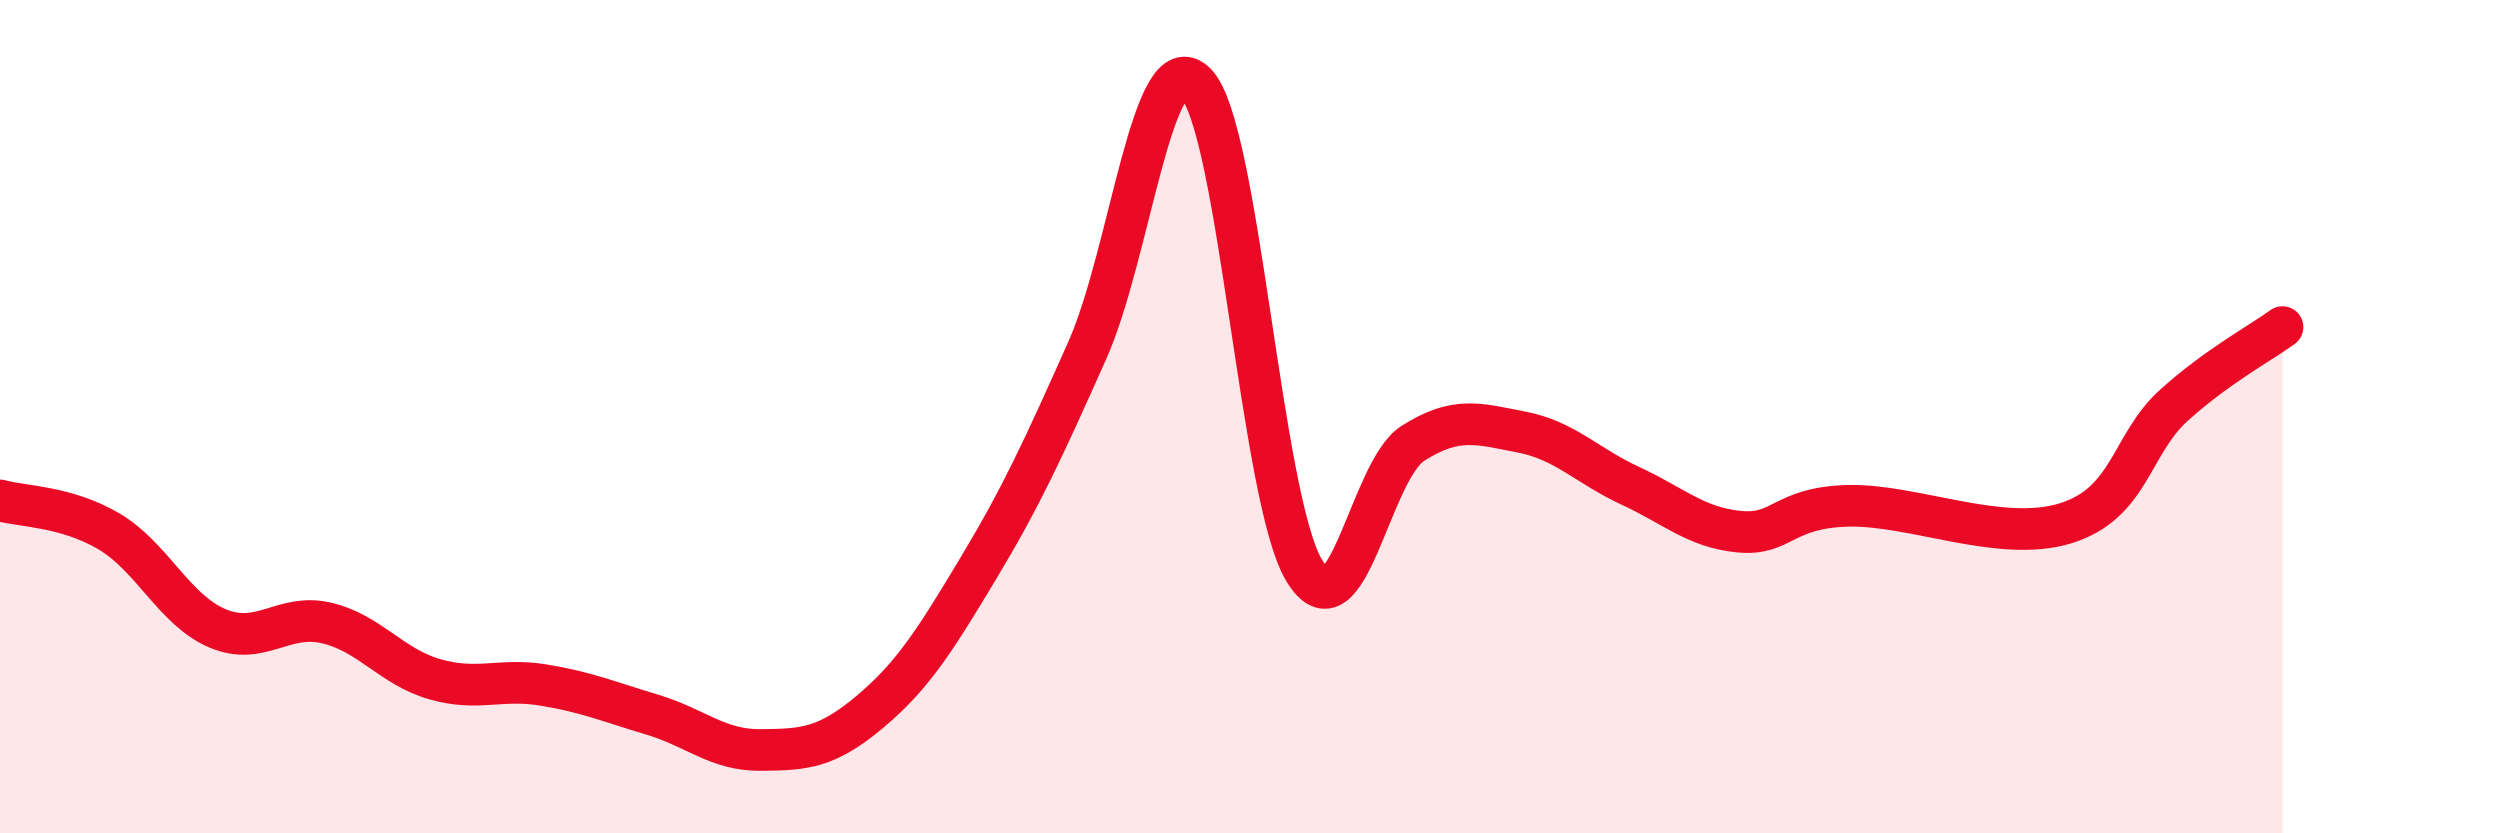
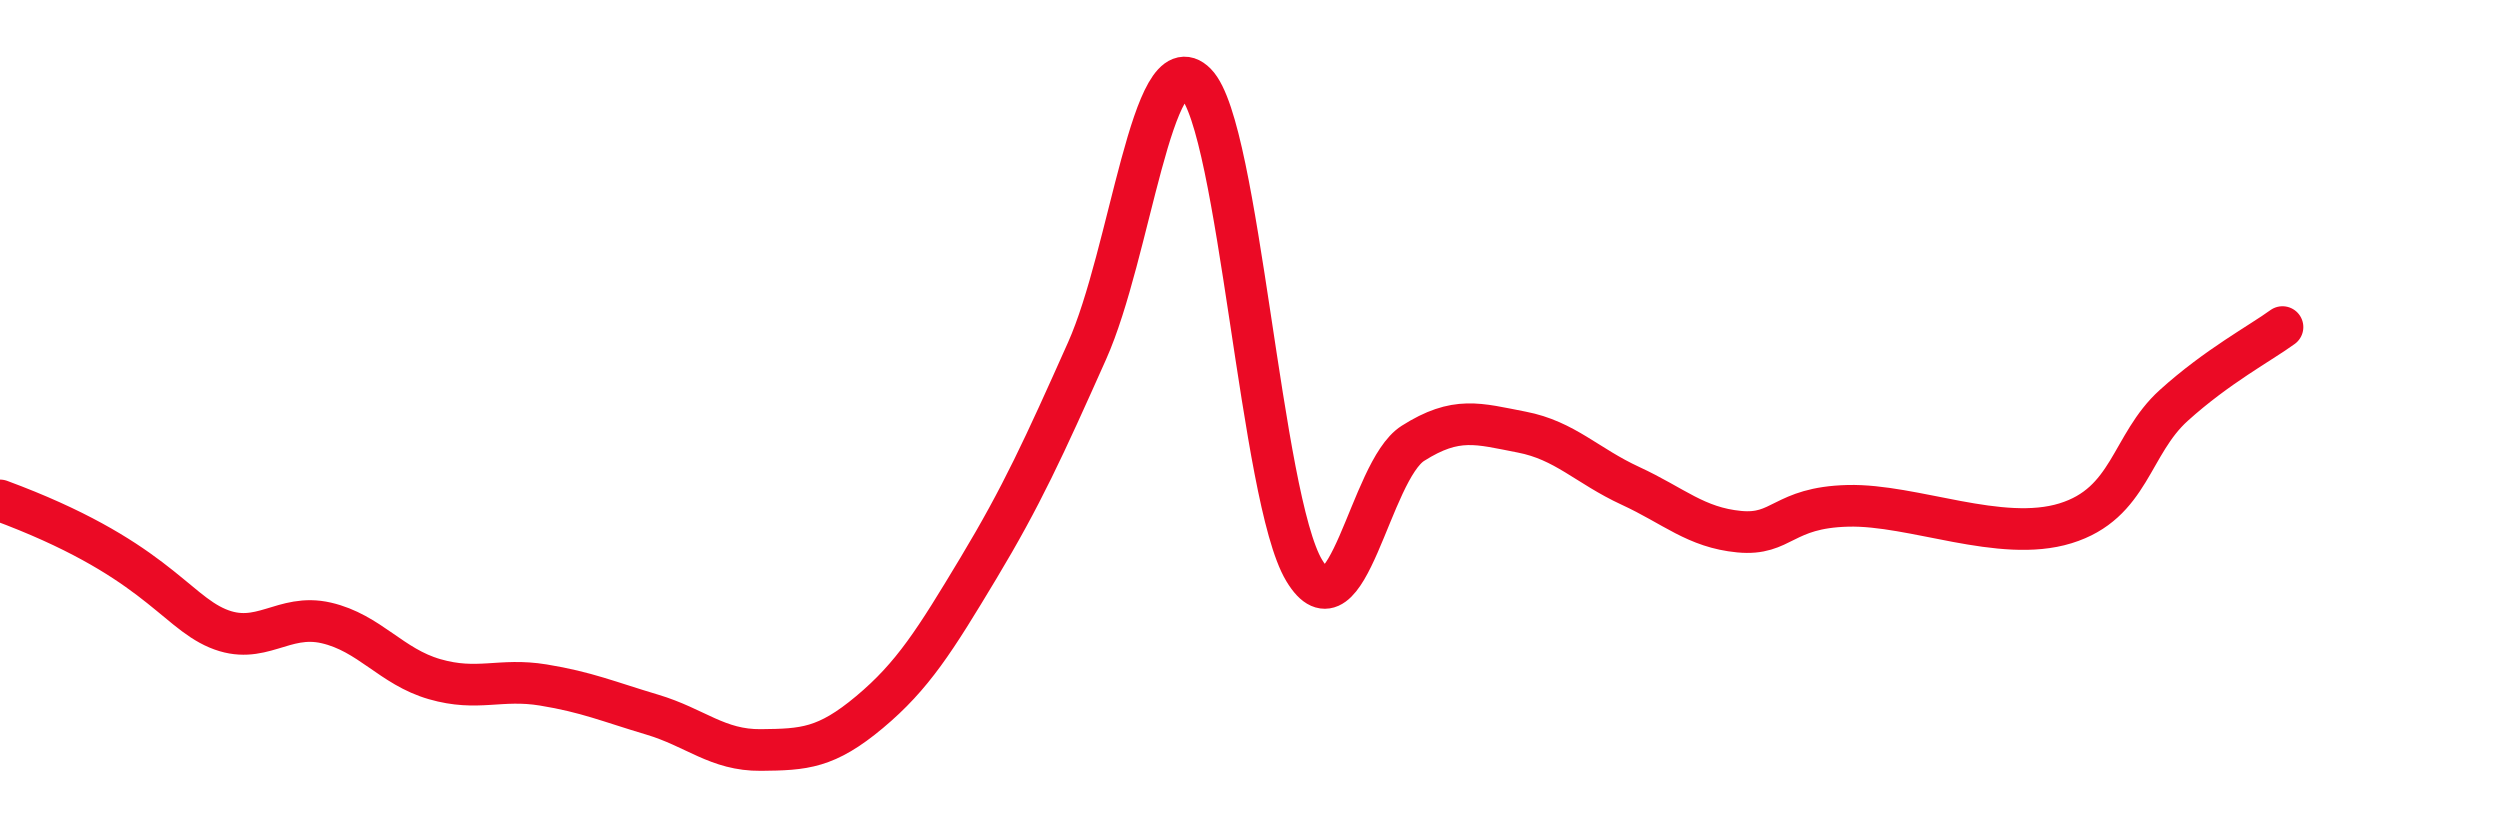
<svg xmlns="http://www.w3.org/2000/svg" width="60" height="20" viewBox="0 0 60 20">
-   <path d="M 0,12.01 C 0.52,12.16 1.57,12.14 2.61,12.75 C 3.65,13.36 4.18,14.64 5.22,15.08 C 6.26,15.52 6.79,14.71 7.83,14.95 C 8.87,15.19 9.39,16 10.43,16.3 C 11.47,16.6 12,16.27 13.04,16.44 C 14.08,16.61 14.61,16.84 15.65,17.15 C 16.69,17.46 17.22,18.01 18.26,18 C 19.3,17.99 19.83,17.96 20.87,17.09 C 21.91,16.22 22.44,15.37 23.48,13.64 C 24.52,11.91 25.05,10.75 26.09,8.42 C 27.13,6.09 27.66,0.95 28.7,2 C 29.74,3.05 30.26,11.96 31.3,13.69 C 32.34,15.42 32.87,11.3 33.91,10.64 C 34.95,9.98 35.48,10.17 36.52,10.37 C 37.56,10.57 38.09,11.18 39.13,11.66 C 40.17,12.14 40.7,12.66 41.74,12.76 C 42.78,12.86 42.78,12.18 44.35,12.14 C 45.92,12.1 48.01,13.04 49.57,12.56 C 51.13,12.08 51.13,10.67 52.17,9.73 C 53.21,8.79 54.26,8.23 54.78,7.85L54.78 20L0 20Z" fill="#EB0A25" opacity="0.1" stroke-linecap="round" stroke-linejoin="round" />
-   <path d="M 0,12.01 C 0.52,12.16 1.57,12.14 2.61,12.75 C 3.65,13.36 4.18,14.64 5.22,15.08 C 6.26,15.52 6.79,14.71 7.83,14.95 C 8.87,15.19 9.39,16 10.43,16.3 C 11.47,16.6 12,16.27 13.04,16.44 C 14.08,16.61 14.61,16.84 15.65,17.15 C 16.69,17.46 17.22,18.01 18.26,18 C 19.3,17.99 19.83,17.96 20.87,17.09 C 21.91,16.22 22.44,15.37 23.48,13.64 C 24.52,11.91 25.05,10.75 26.09,8.42 C 27.13,6.09 27.66,0.95 28.7,2 C 29.74,3.05 30.26,11.96 31.3,13.69 C 32.34,15.42 32.87,11.3 33.91,10.64 C 34.95,9.98 35.48,10.17 36.52,10.37 C 37.56,10.57 38.09,11.18 39.13,11.66 C 40.17,12.14 40.7,12.66 41.74,12.76 C 42.78,12.86 42.78,12.18 44.35,12.14 C 45.92,12.1 48.01,13.04 49.57,12.56 C 51.13,12.08 51.13,10.67 52.17,9.73 C 53.21,8.79 54.26,8.23 54.78,7.85" stroke="#EB0A25" stroke-width="1" fill="none" stroke-linecap="round" stroke-linejoin="round" />
+   <path d="M 0,12.01 C 3.65,13.36 4.18,14.64 5.22,15.08 C 6.26,15.52 6.79,14.71 7.83,14.95 C 8.87,15.19 9.39,16 10.43,16.3 C 11.47,16.6 12,16.27 13.04,16.44 C 14.08,16.61 14.61,16.84 15.65,17.15 C 16.69,17.46 17.22,18.01 18.26,18 C 19.3,17.99 19.83,17.96 20.87,17.09 C 21.91,16.22 22.44,15.37 23.48,13.64 C 24.52,11.91 25.05,10.75 26.09,8.42 C 27.13,6.09 27.66,0.95 28.7,2 C 29.74,3.05 30.26,11.96 31.3,13.69 C 32.34,15.42 32.87,11.3 33.91,10.64 C 34.95,9.98 35.48,10.17 36.52,10.37 C 37.56,10.57 38.09,11.18 39.13,11.66 C 40.17,12.14 40.7,12.66 41.74,12.76 C 42.78,12.86 42.78,12.18 44.35,12.14 C 45.92,12.1 48.01,13.04 49.57,12.56 C 51.13,12.08 51.13,10.67 52.17,9.73 C 53.21,8.79 54.26,8.23 54.78,7.85" stroke="#EB0A25" stroke-width="1" fill="none" stroke-linecap="round" stroke-linejoin="round" />
</svg>